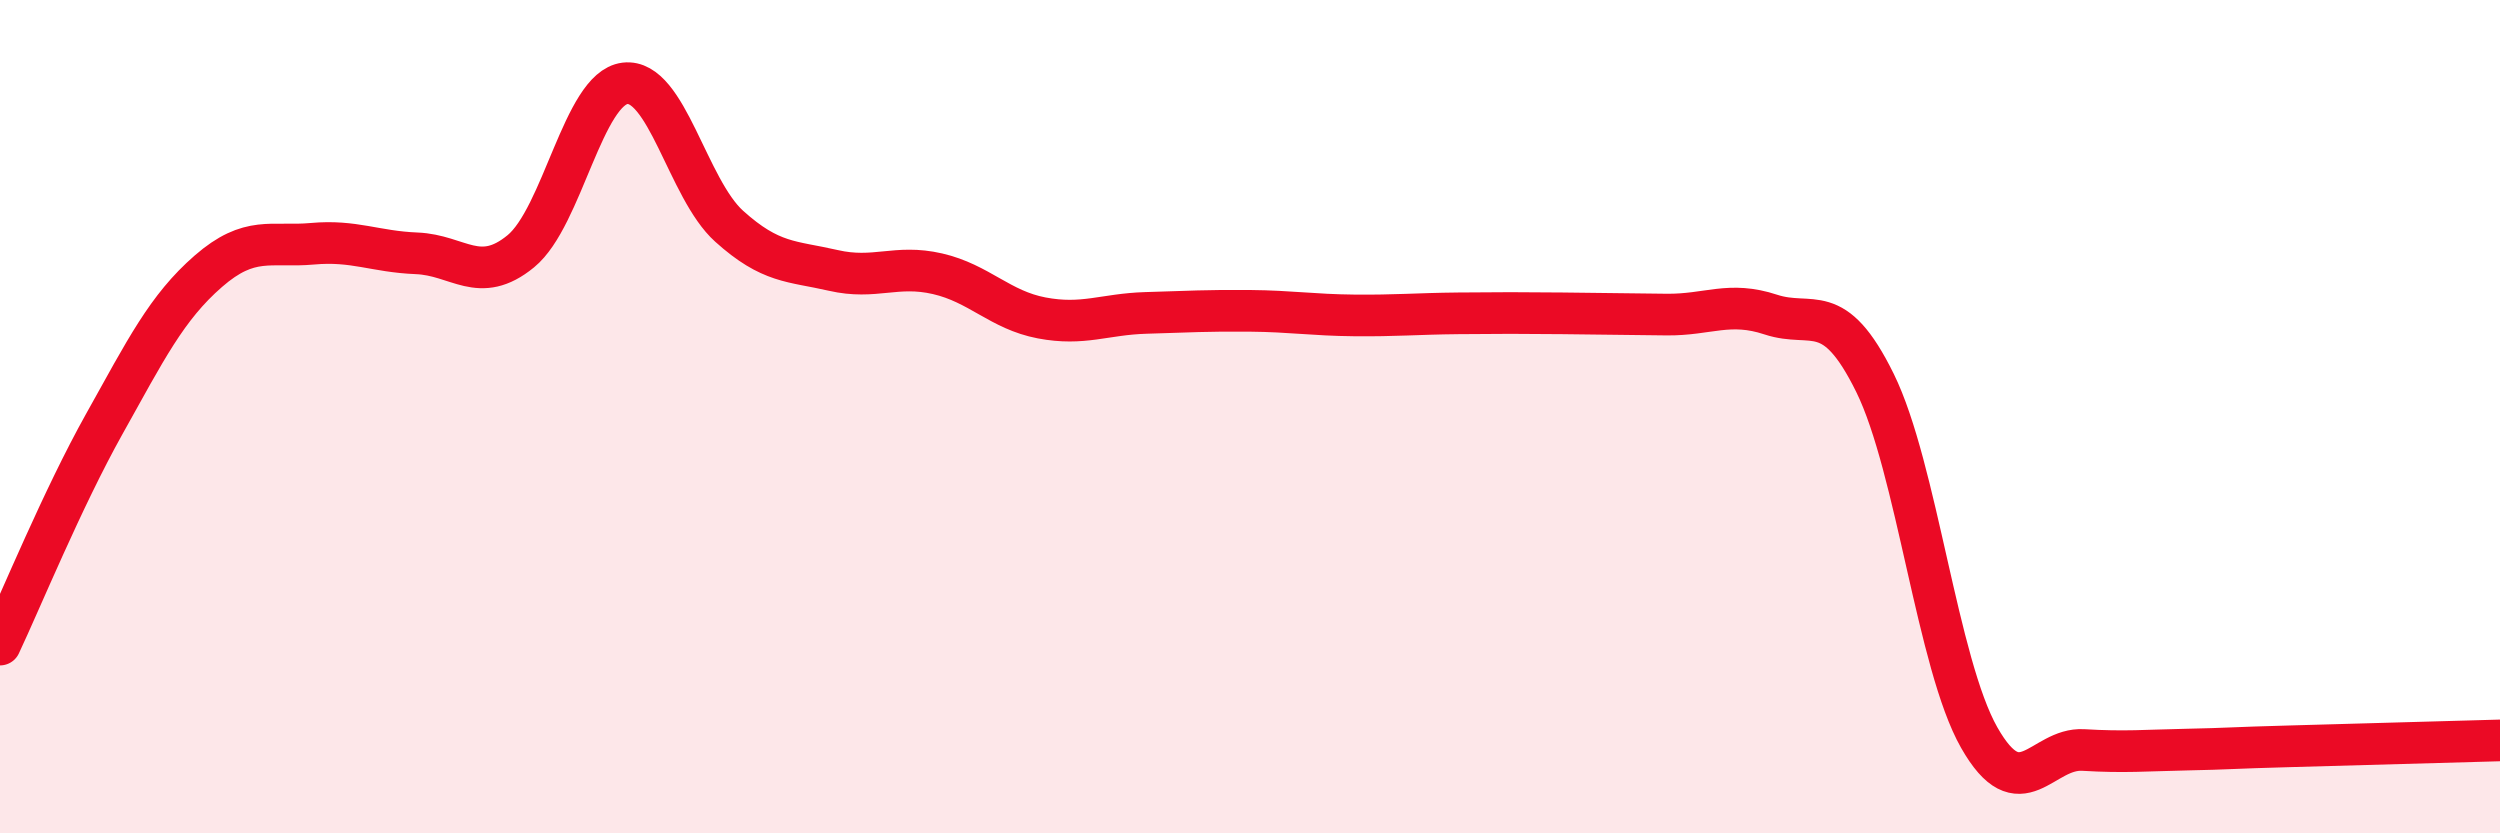
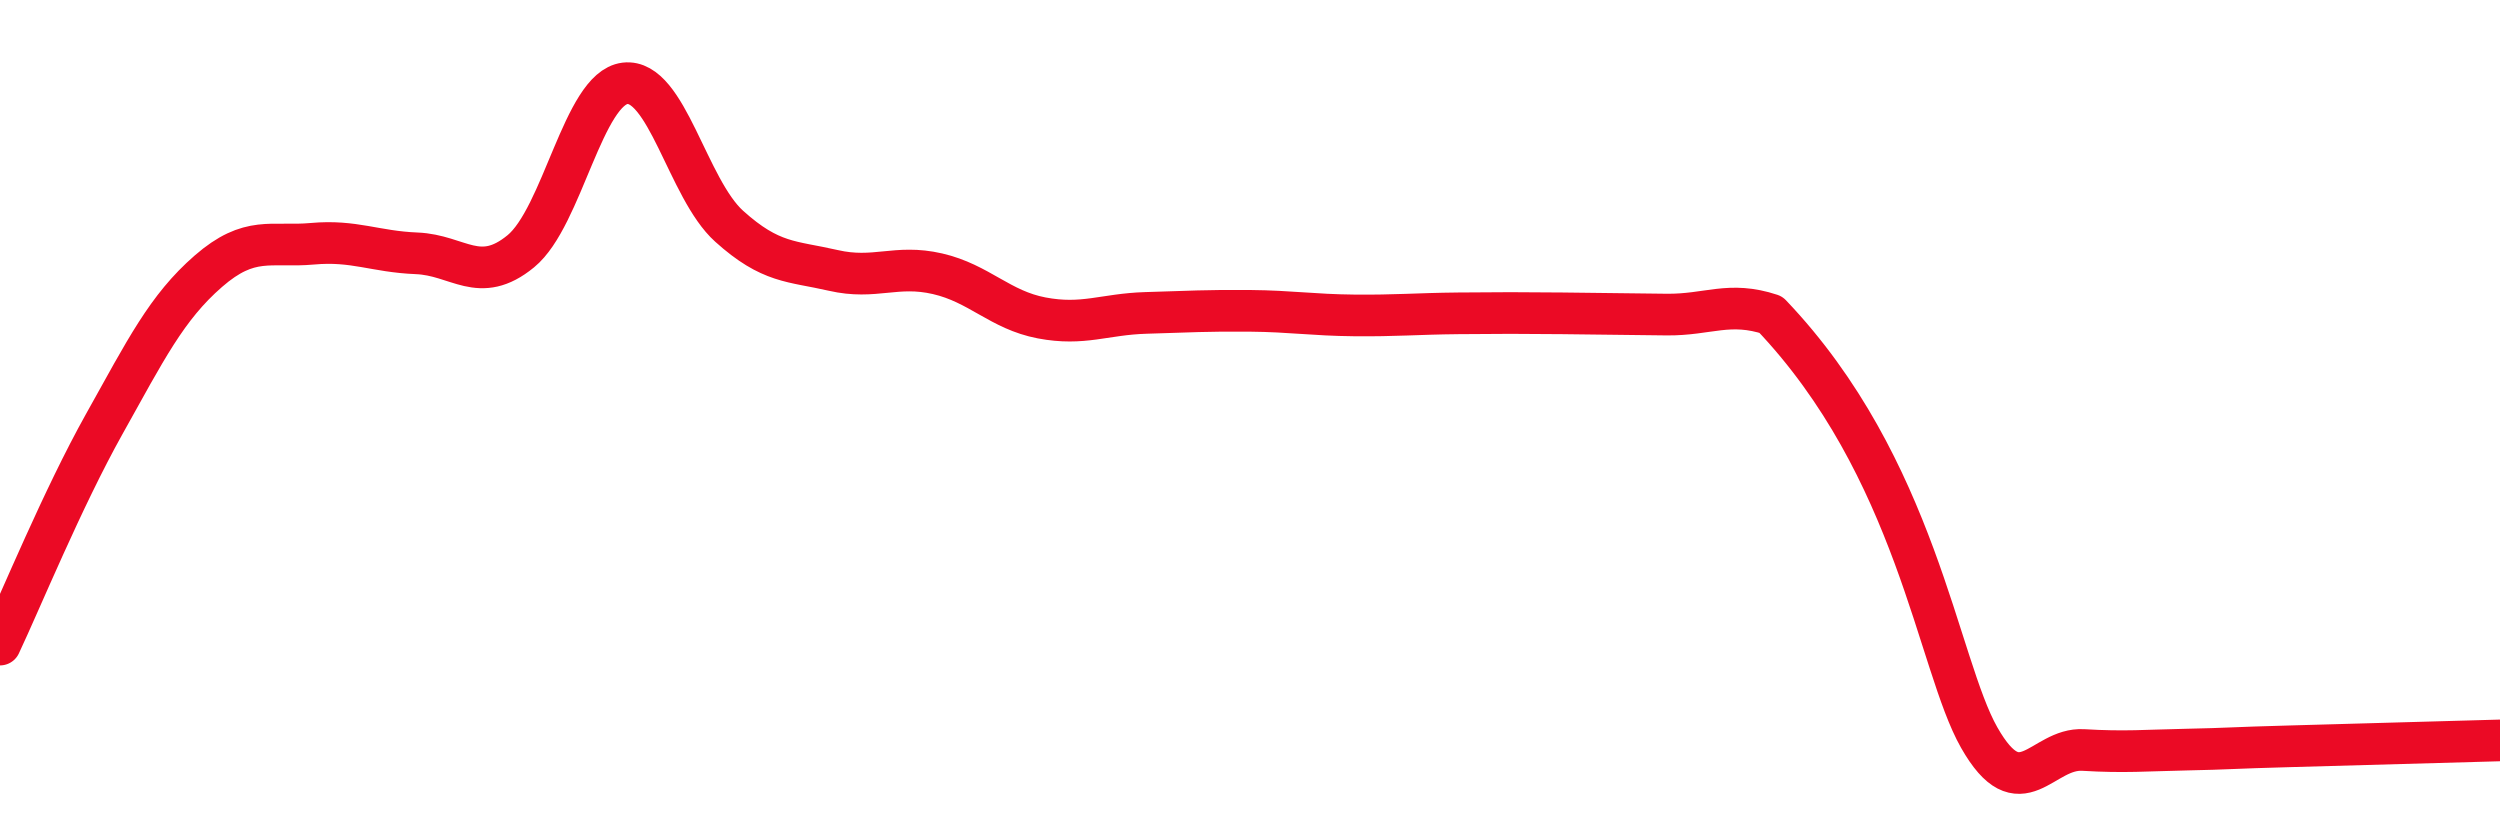
<svg xmlns="http://www.w3.org/2000/svg" width="60" height="20" viewBox="0 0 60 20">
-   <path d="M 0,15.47 C 0.5,14.41 1.5,11.97 2.5,10.18 C 3.5,8.39 4,7.38 5,6.51 C 6,5.64 6.5,5.94 7.5,5.85 C 8.5,5.76 9,6.04 10,6.08 C 11,6.12 11.5,6.85 12.5,6.03 C 13.5,5.21 14,2.12 15,2 C 16,1.88 16.5,4.53 17.5,5.43 C 18.5,6.33 19,6.26 20,6.49 C 21,6.72 21.5,6.34 22.5,6.57 C 23.5,6.8 24,7.44 25,7.63 C 26,7.82 26.5,7.54 27.5,7.51 C 28.5,7.48 29,7.45 30,7.46 C 31,7.47 31.5,7.56 32.5,7.57 C 33.5,7.58 34,7.53 35,7.52 C 36,7.51 36.5,7.51 37.5,7.52 C 38.5,7.53 39,7.54 40,7.55 C 41,7.56 41.5,7.22 42.5,7.55 C 43.5,7.88 44,7.16 45,9.19 C 46,11.22 46.5,15.94 47.5,17.7 C 48.5,19.46 49,17.94 50,18 C 51,18.06 51.5,18.01 52.5,17.99 C 53.5,17.97 53.5,17.95 55,17.91 C 56.5,17.87 59,17.8 60,17.77L60 20L0 20Z" fill="#EB0A25" opacity="0.1" stroke-linecap="round" stroke-linejoin="round" />
-   <path d="M 0,15.47 C 0.5,14.41 1.5,11.97 2.5,10.18 C 3.5,8.39 4,7.38 5,6.51 C 6,5.64 6.5,5.94 7.5,5.85 C 8.5,5.76 9,6.04 10,6.08 C 11,6.12 11.5,6.85 12.5,6.03 C 13.5,5.21 14,2.12 15,2 C 16,1.88 16.5,4.53 17.5,5.43 C 18.5,6.33 19,6.26 20,6.49 C 21,6.72 21.5,6.34 22.5,6.57 C 23.5,6.8 24,7.44 25,7.63 C 26,7.82 26.5,7.54 27.5,7.51 C 28.5,7.48 29,7.45 30,7.46 C 31,7.47 31.5,7.56 32.5,7.57 C 33.5,7.58 34,7.53 35,7.52 C 36,7.51 36.5,7.51 37.5,7.52 C 38.5,7.53 39,7.54 40,7.55 C 41,7.56 41.5,7.22 42.5,7.55 C 43.5,7.88 44,7.16 45,9.19 C 46,11.22 46.5,15.94 47.5,17.7 C 48.5,19.46 49,17.94 50,18 C 51,18.06 51.5,18.01 52.5,17.99 C 53.5,17.97 53.5,17.95 55,17.91 C 56.5,17.87 59,17.8 60,17.77" stroke="#EB0A25" stroke-width="1" fill="none" stroke-linecap="round" stroke-linejoin="round" />
+   <path d="M 0,15.47 C 0.5,14.41 1.5,11.97 2.5,10.18 C 3.5,8.39 4,7.38 5,6.51 C 6,5.64 6.5,5.94 7.5,5.85 C 8.5,5.76 9,6.04 10,6.08 C 11,6.12 11.5,6.85 12.5,6.03 C 13.5,5.21 14,2.12 15,2 C 16,1.88 16.5,4.53 17.5,5.43 C 18.5,6.33 19,6.26 20,6.49 C 21,6.72 21.5,6.34 22.5,6.57 C 23.5,6.8 24,7.44 25,7.63 C 26,7.82 26.5,7.54 27.5,7.51 C 28.5,7.48 29,7.45 30,7.46 C 31,7.47 31.5,7.56 32.5,7.57 C 33.5,7.58 34,7.53 35,7.52 C 36,7.51 36.5,7.51 37.5,7.52 C 38.5,7.53 39,7.54 40,7.55 C 41,7.56 41.5,7.22 42.5,7.55 C 46,11.22 46.5,15.94 47.5,17.7 C 48.5,19.46 49,17.94 50,18 C 51,18.06 51.5,18.01 52.5,17.99 C 53.5,17.97 53.5,17.95 55,17.91 C 56.5,17.87 59,17.8 60,17.77" stroke="#EB0A25" stroke-width="1" fill="none" stroke-linecap="round" stroke-linejoin="round" />
</svg>